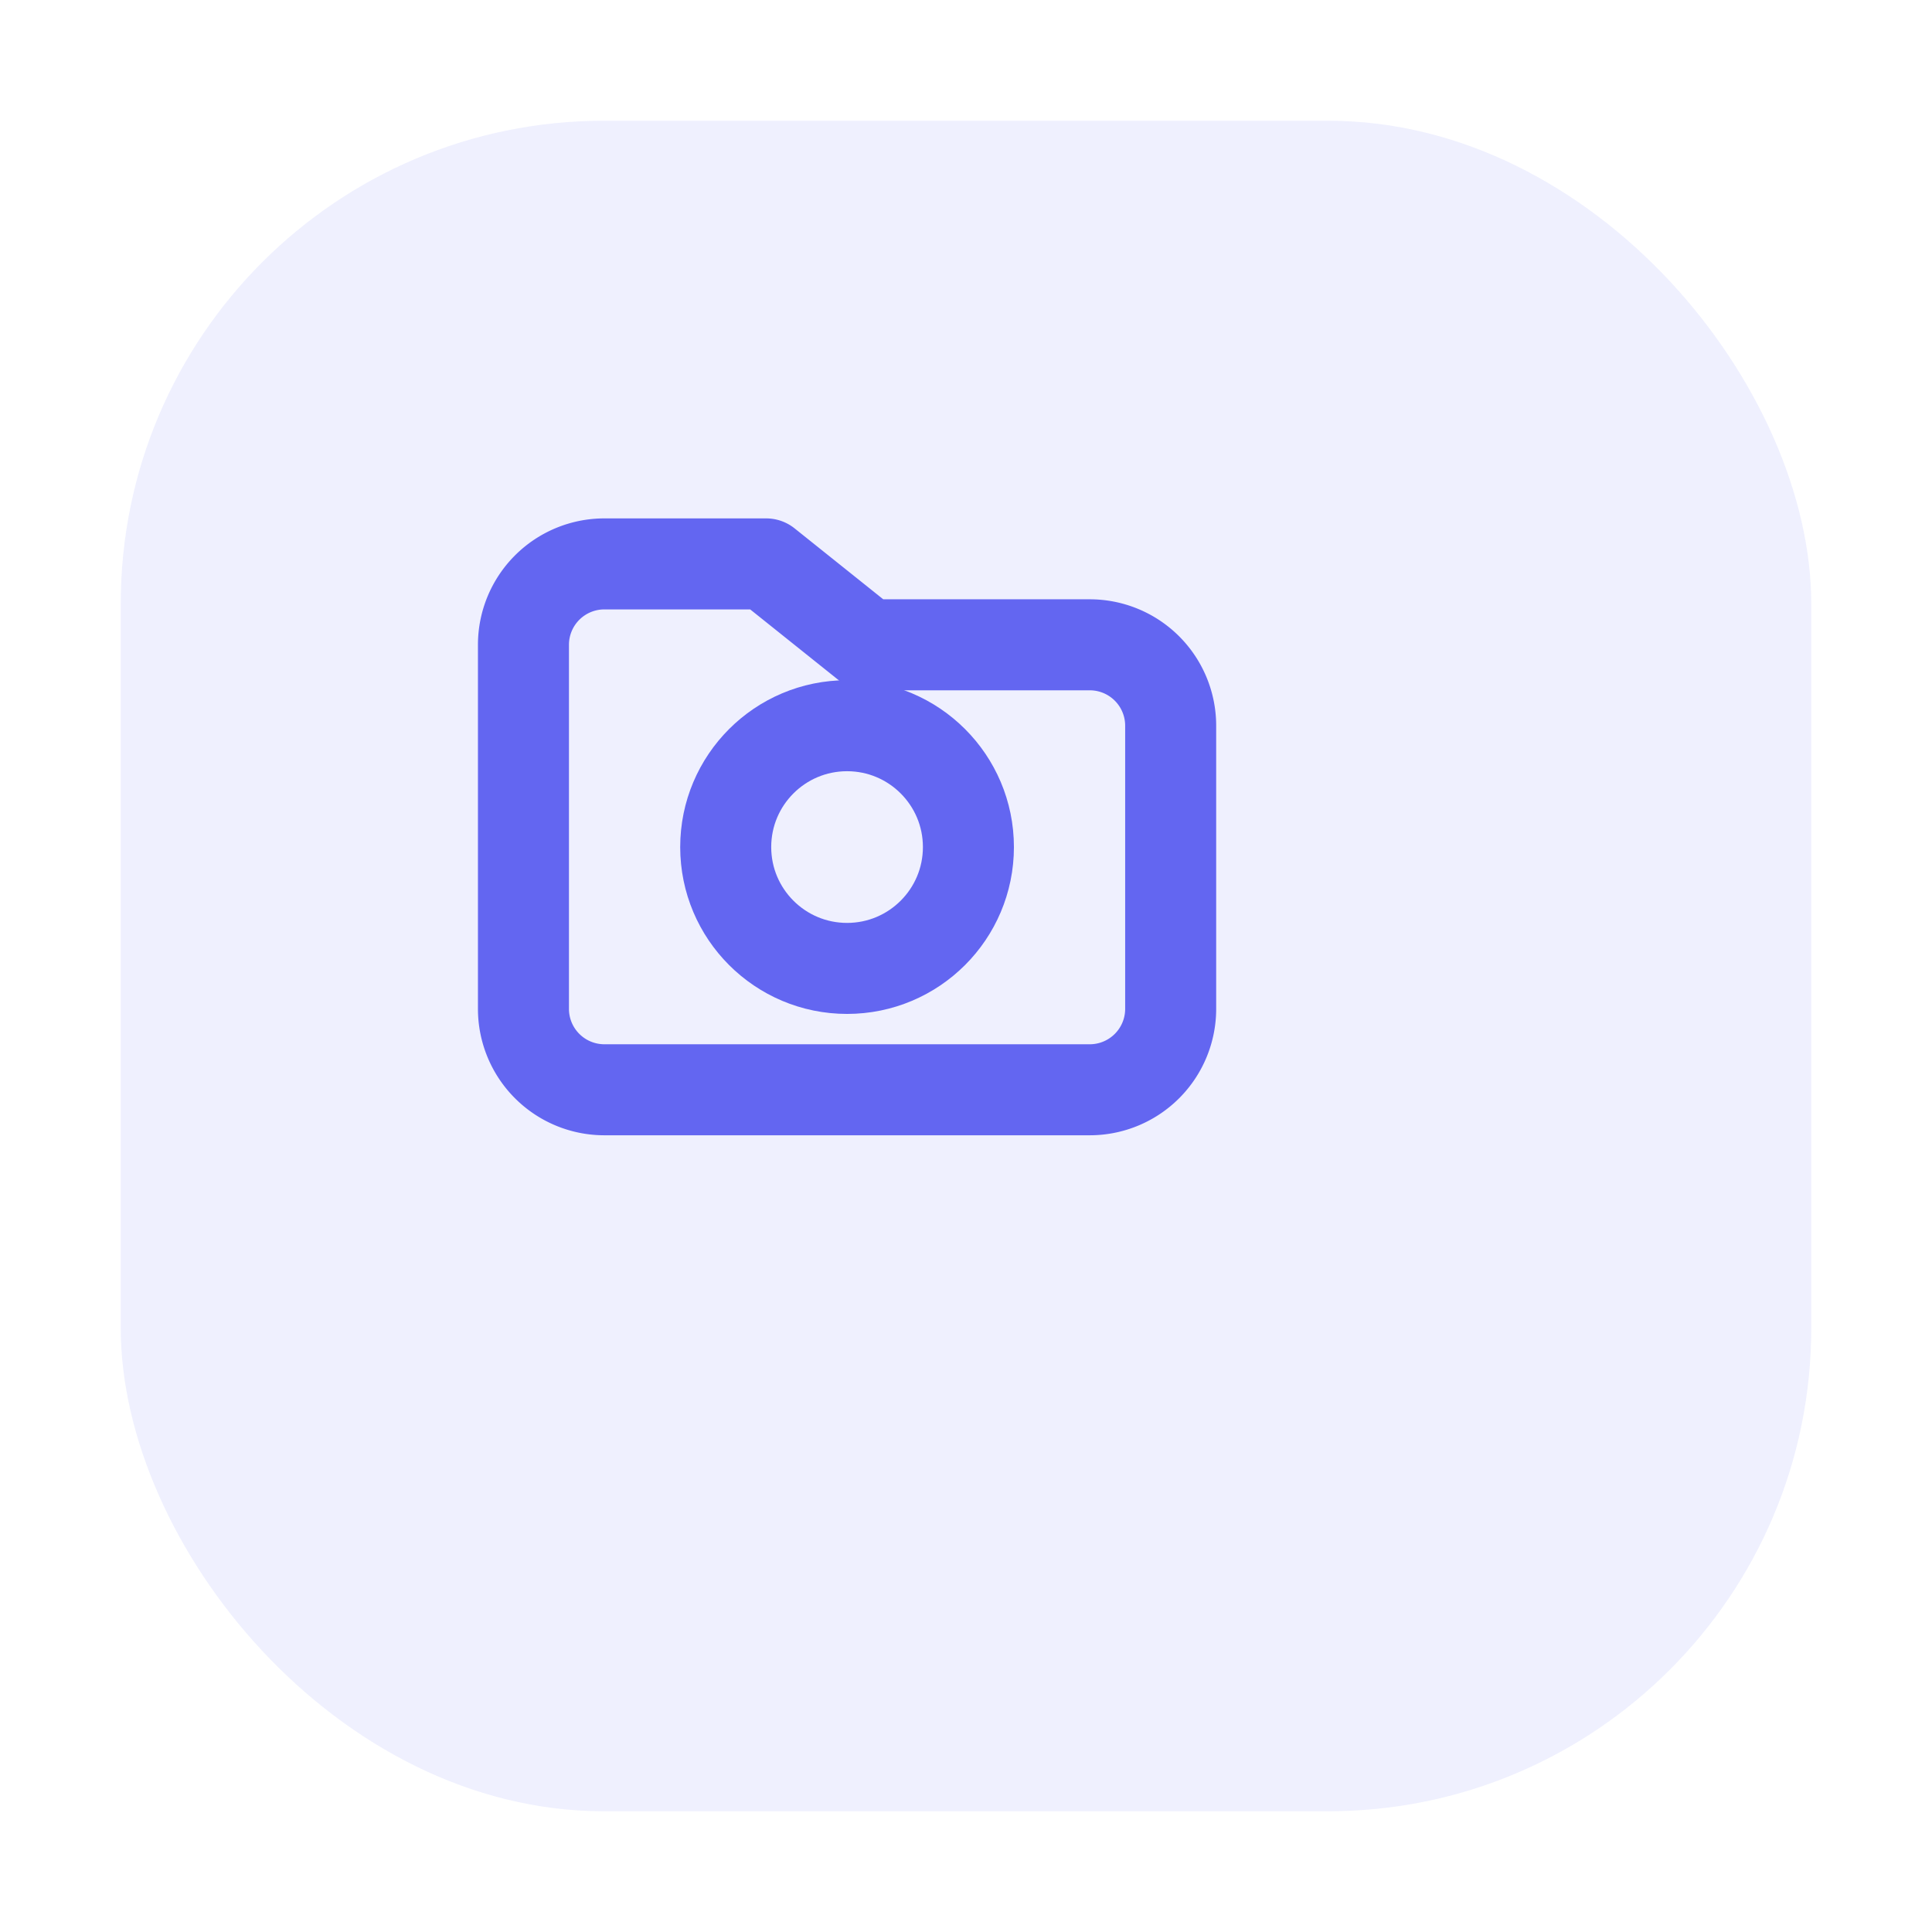
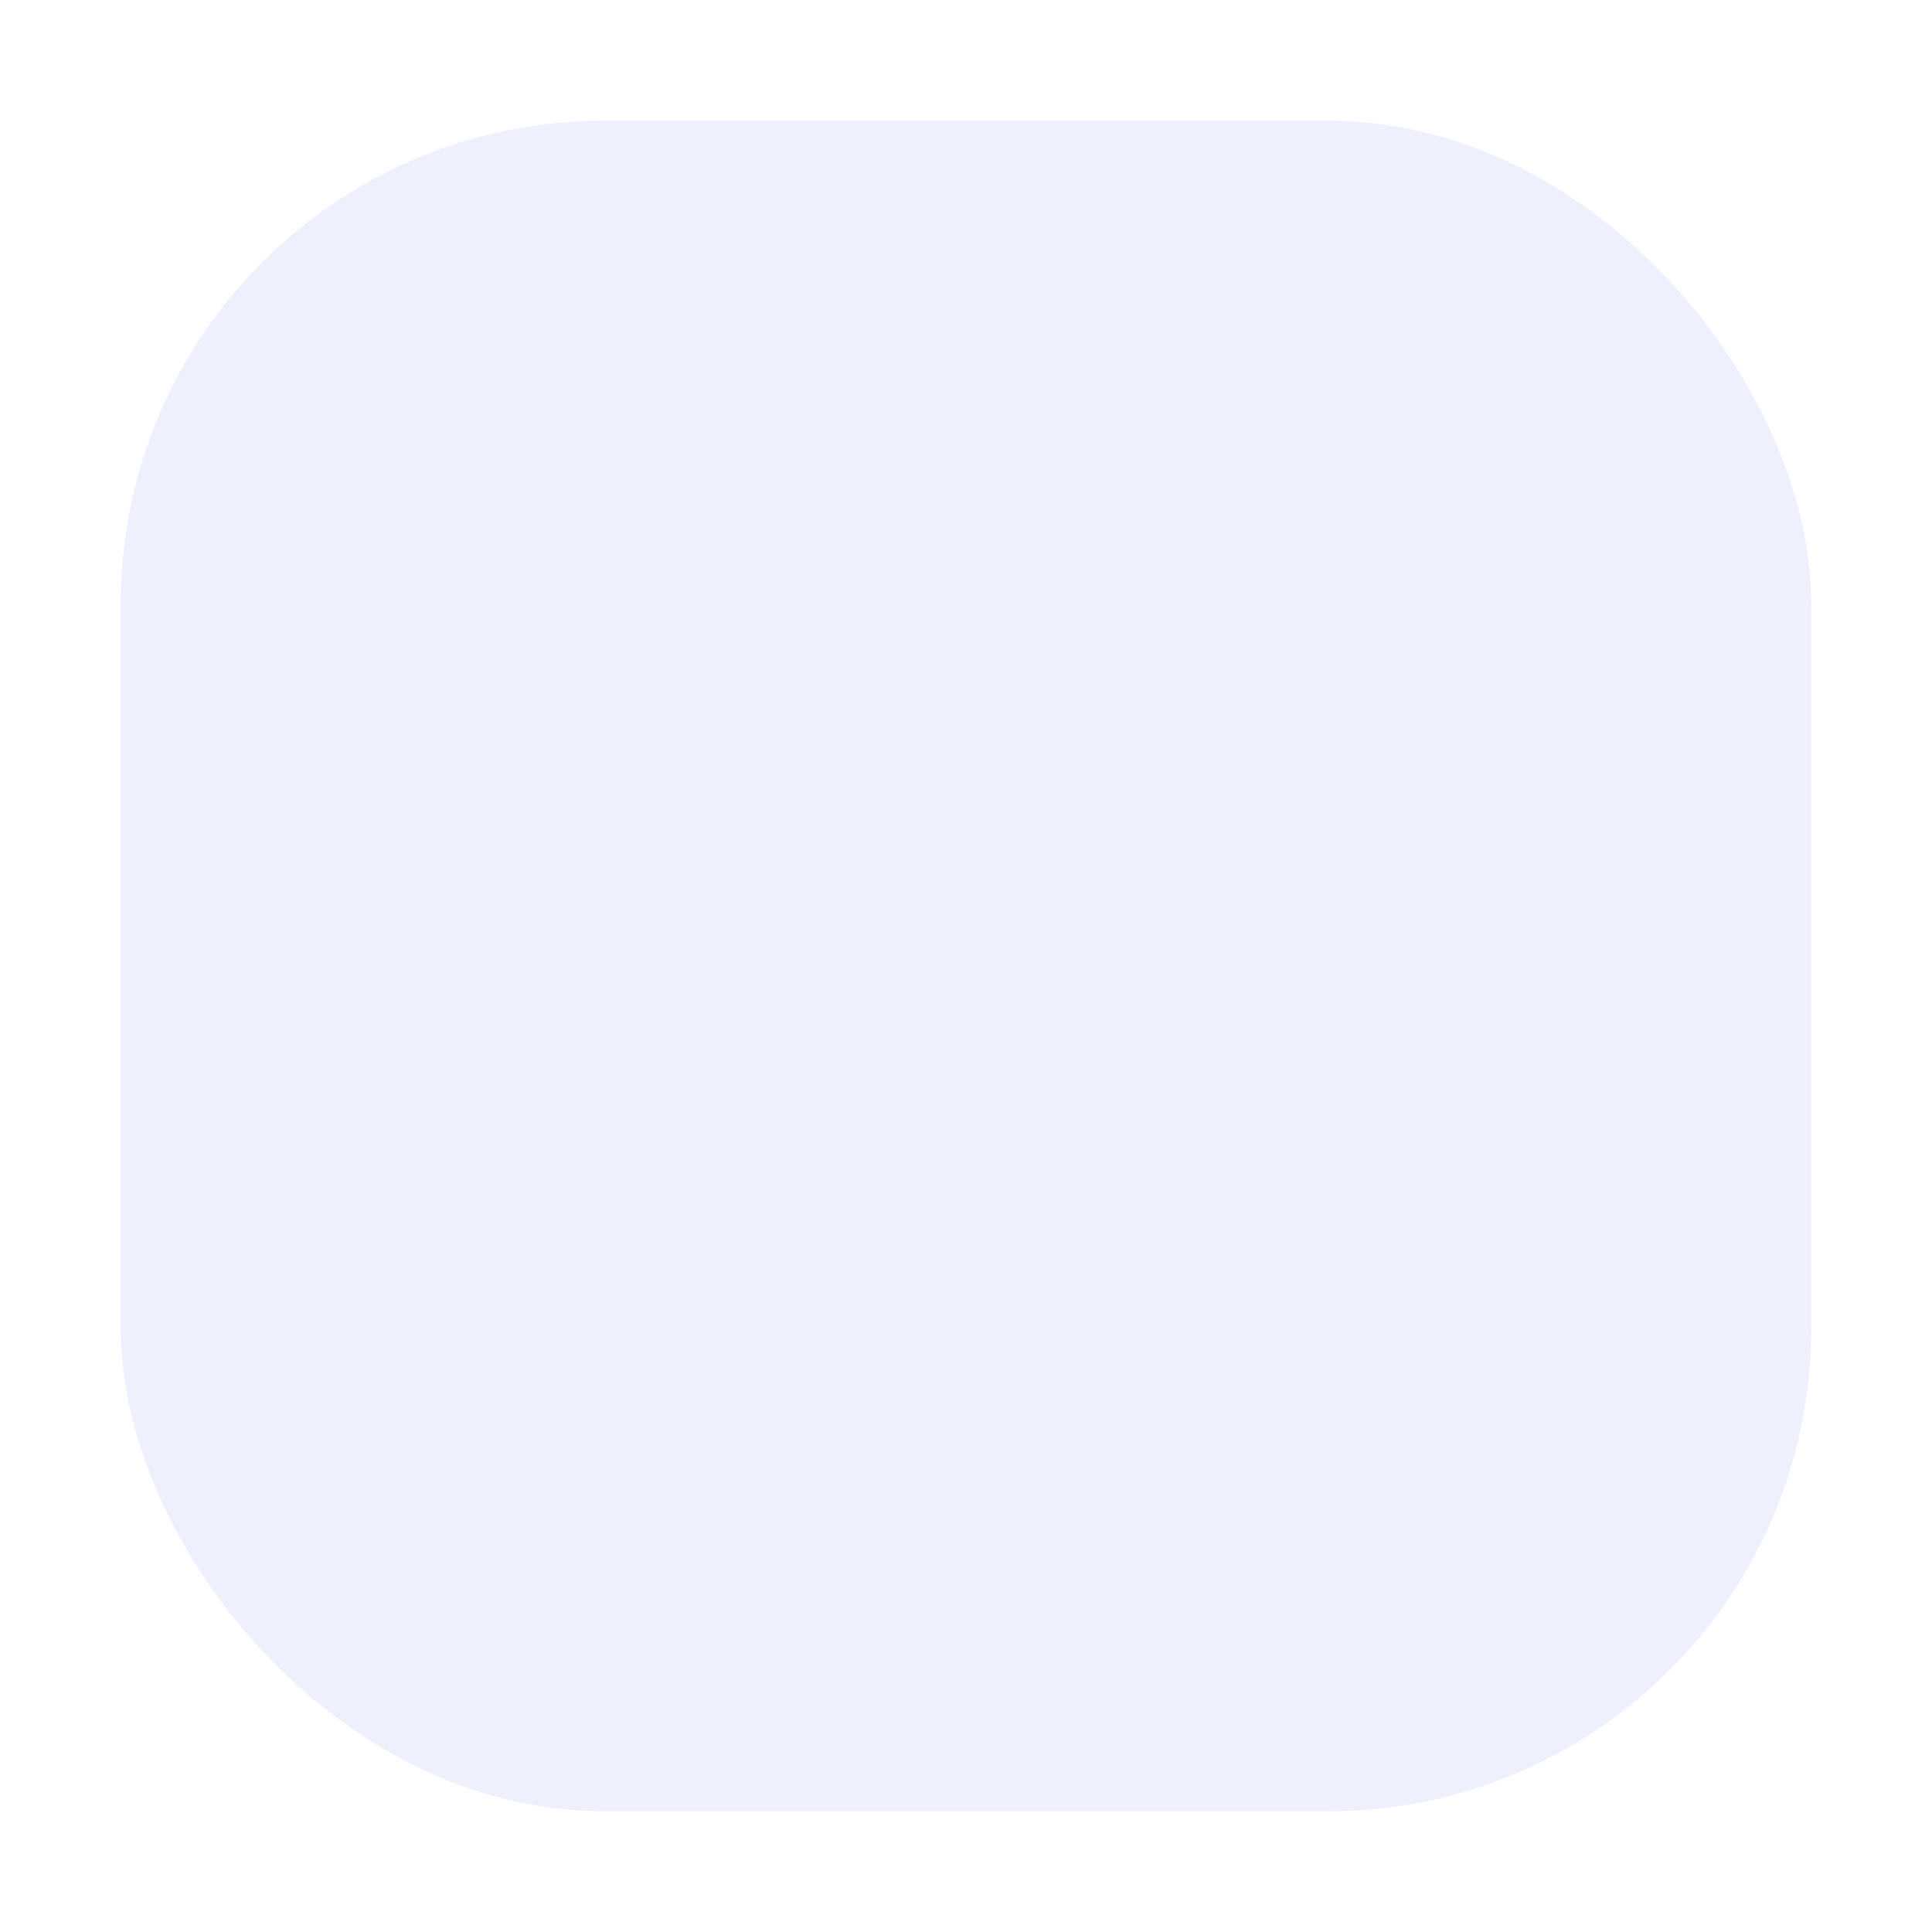
<svg xmlns="http://www.w3.org/2000/svg" viewBox="0 0 32 32" width="32" height="32">
  <rect x="2" y="2" width="28" height="28" rx="8" ry="8" fill="#6366f1" fill-opacity="0.1" />
  <g transform="translate(8, 8) scale(0.67)" fill="none" stroke="#6366f1" stroke-width="2.25" stroke-linecap="round" stroke-linejoin="round">
-     <path d="M14.5 4h-5L7 2H3a2 2 0 0 0-2 2v9a2 2 0 0 0 2 2h12a2 2 0 0 0 2-2V6a2 2 0 0 0-2-2z" />
-     <circle cx="9" cy="9" r="3" />
-   </g>
+     </g>
</svg>